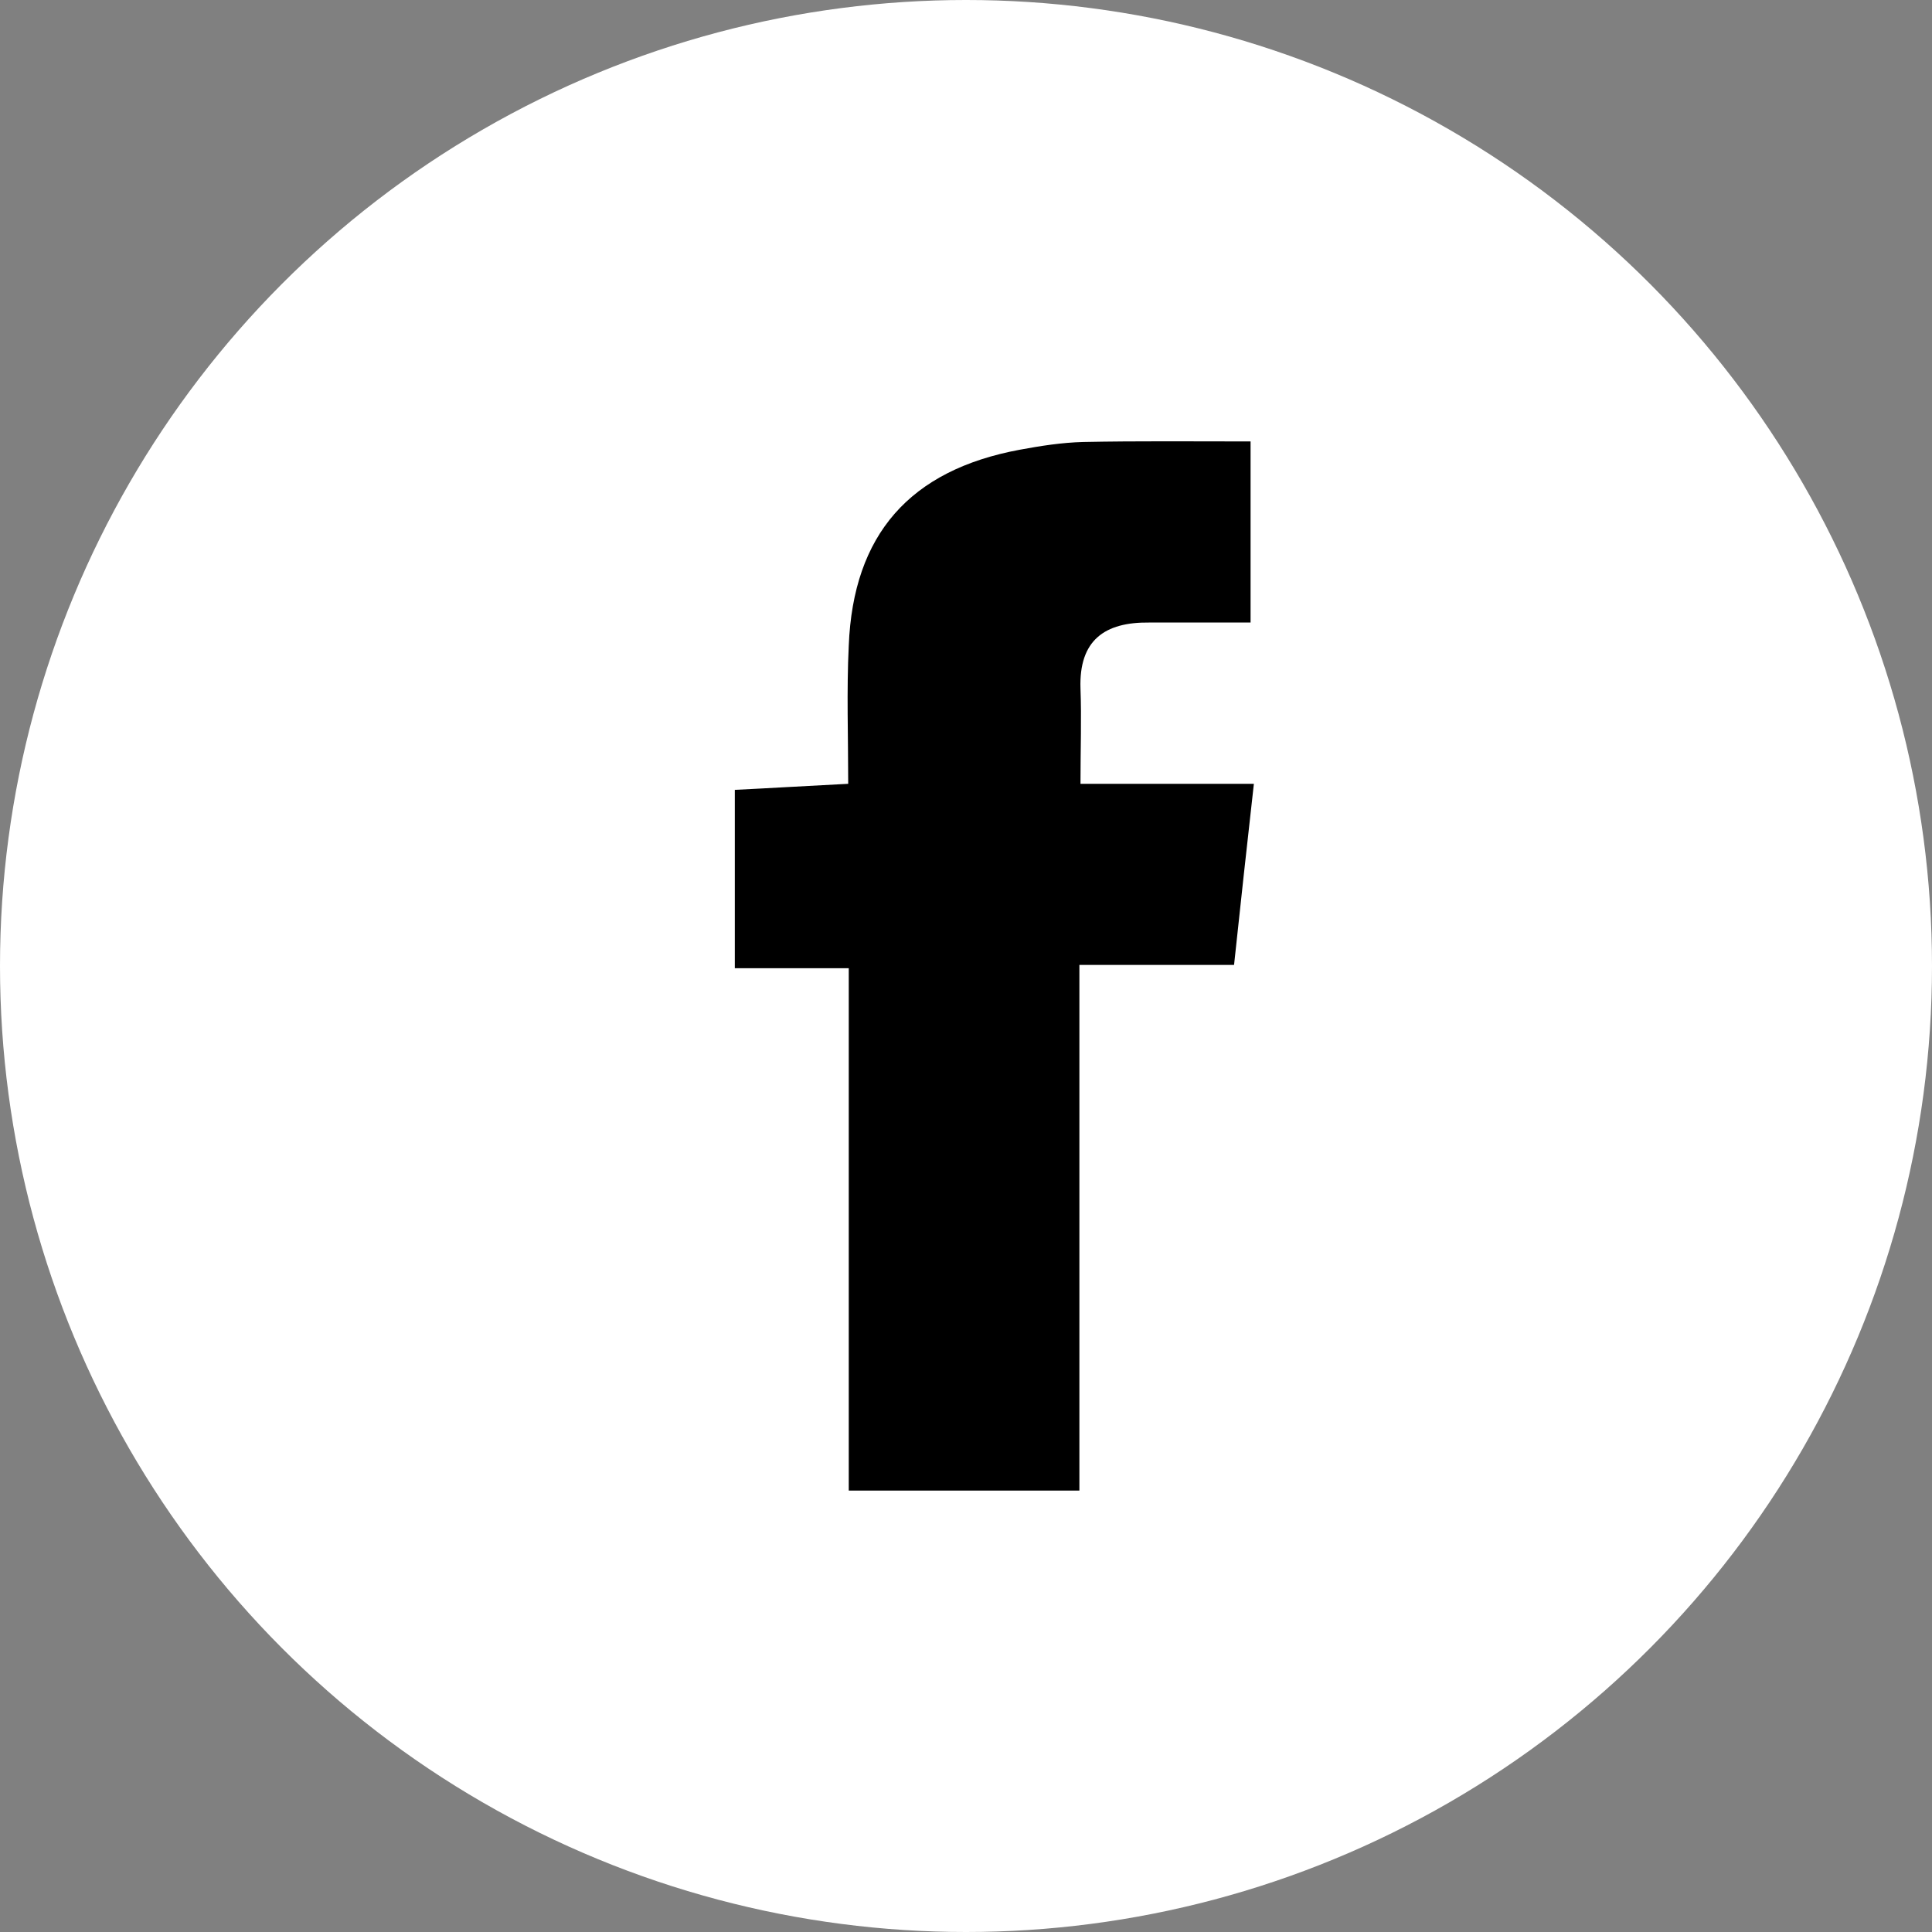
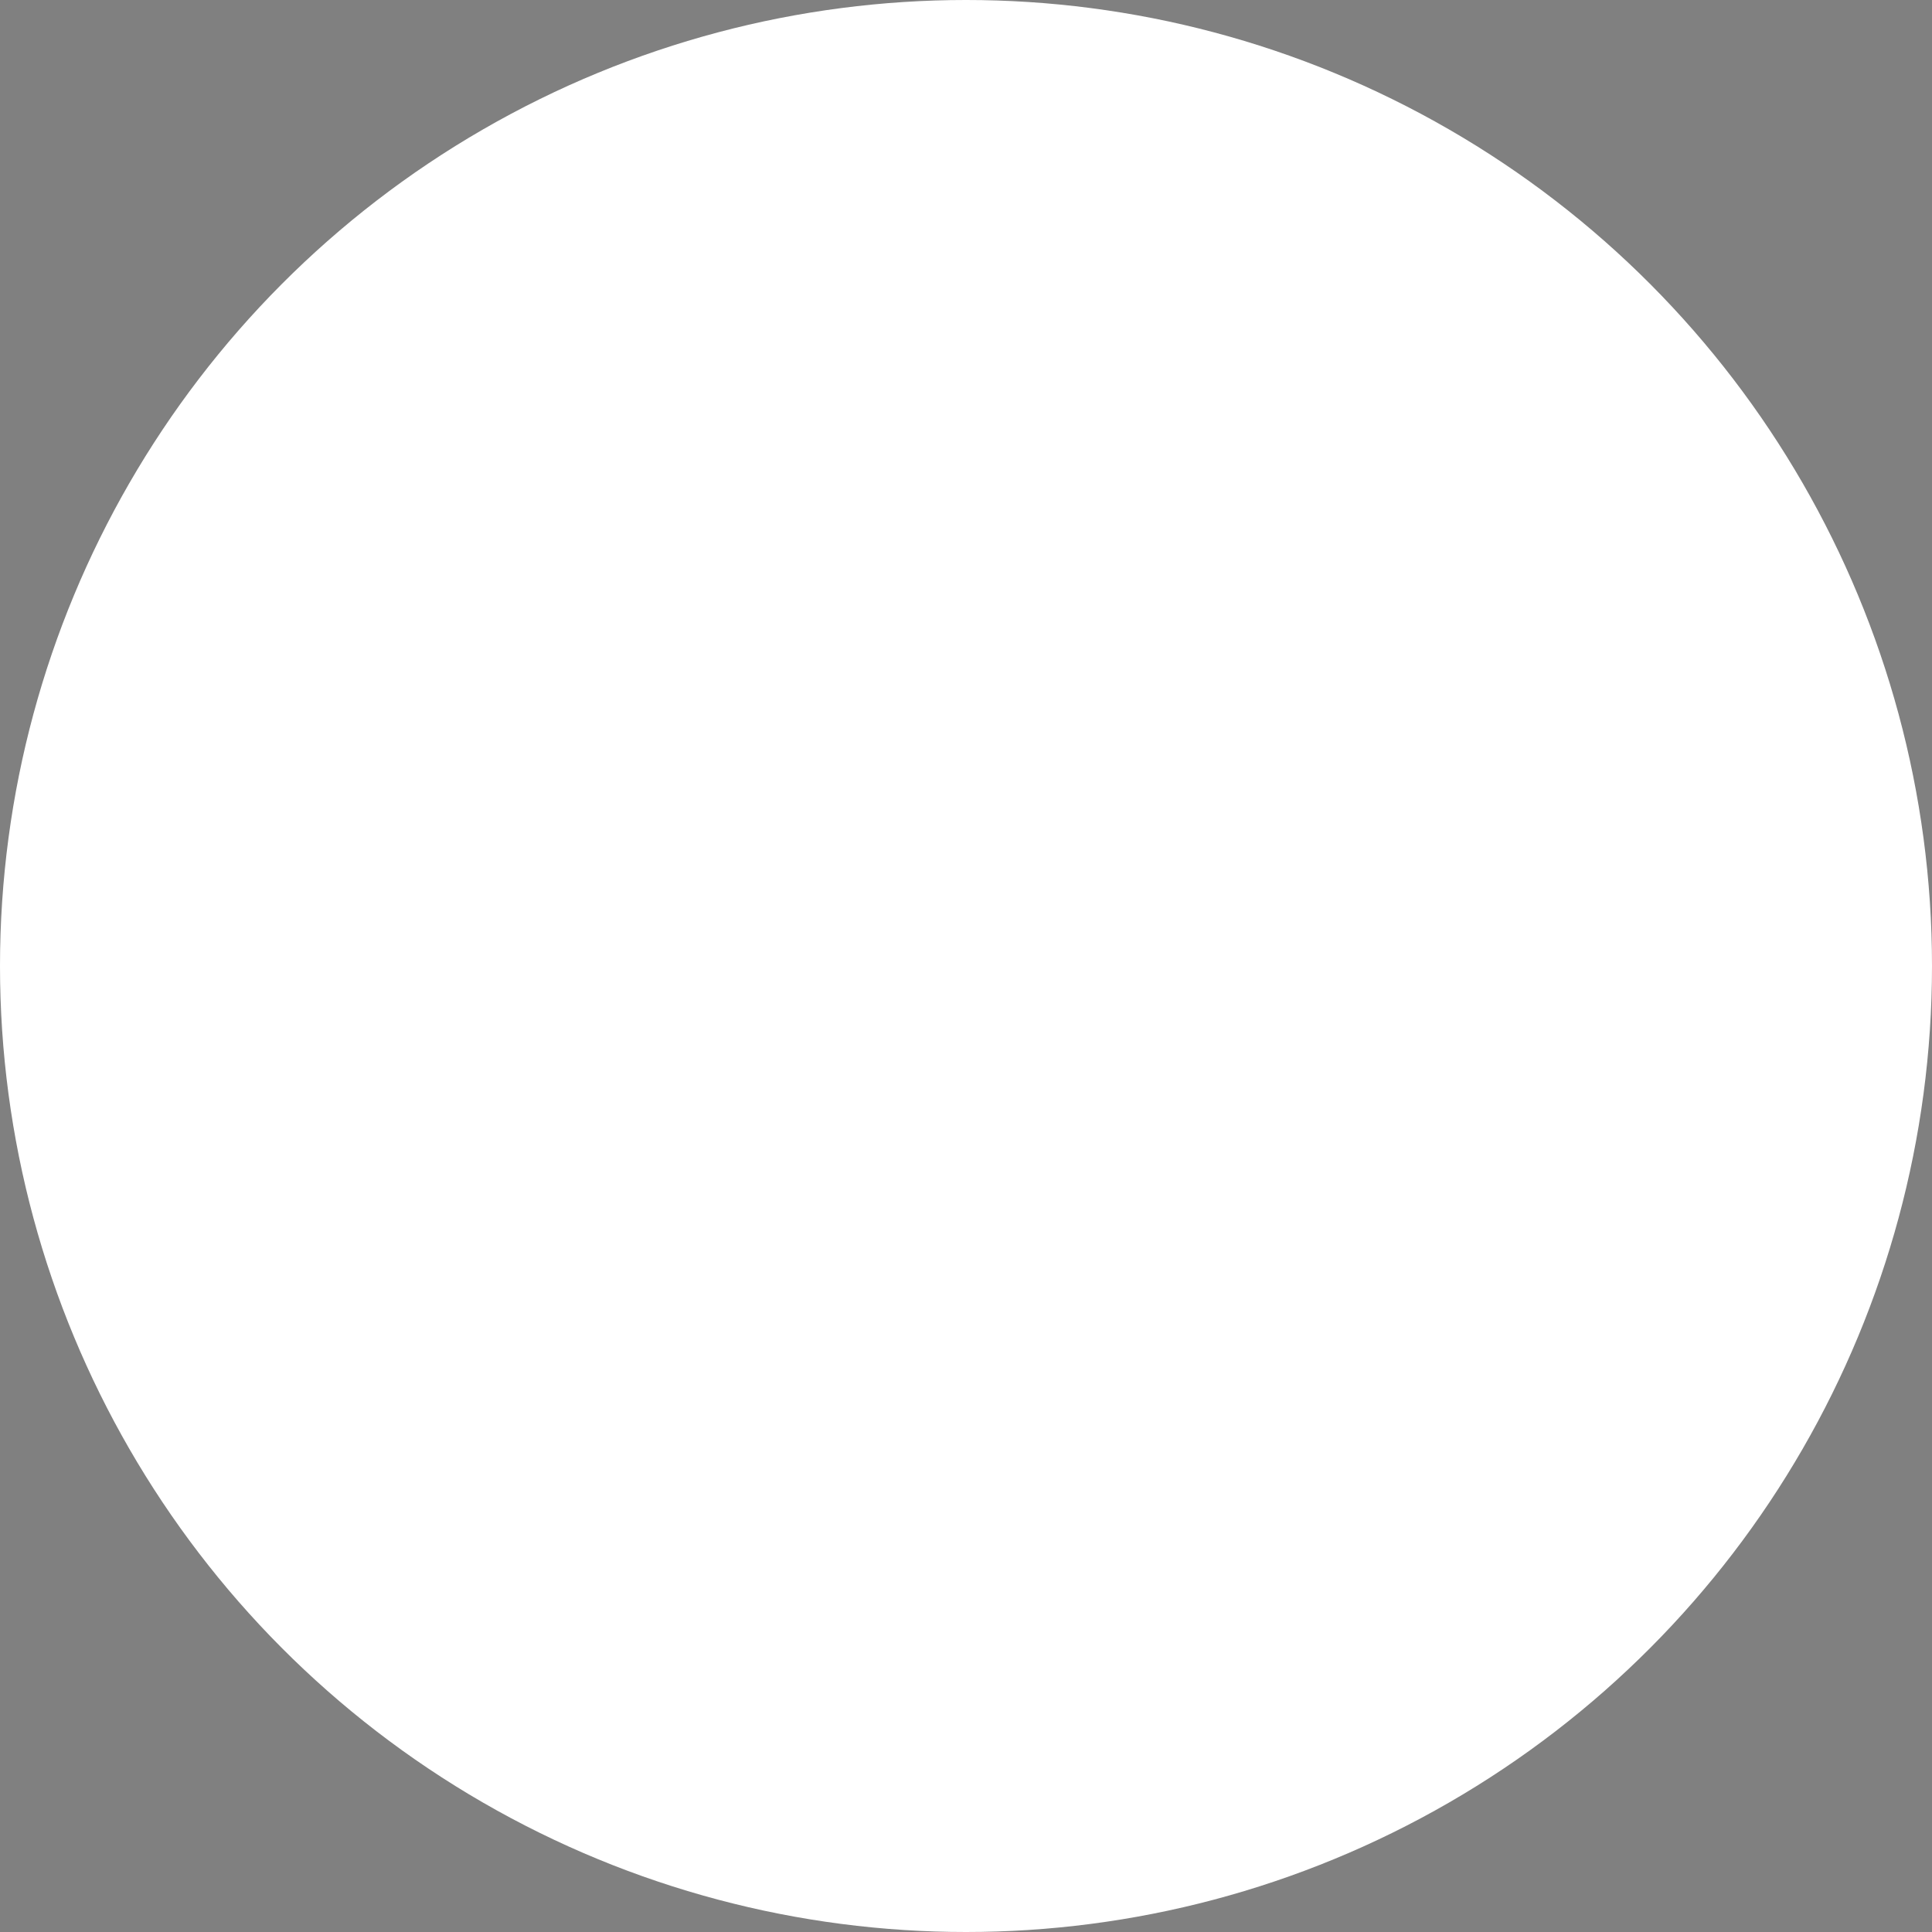
<svg xmlns="http://www.w3.org/2000/svg" version="1.1" id="svg10589" viewBox="0 0 35.1 35.1" height="9.906mm" width="9.906mm">
  <rect x="0" y="0" width="35.1" height="35.1" fill="#808080" stroke="none" />
  <defs id="defs10591" />
  <g transform="translate(-393.879,-283.384)" id="layer1">
    <circle style="fill:#ffffff" class="st0" cx="411.429" cy="300.934" r="17.55" id="circle243" />
-     <path d="m 413.489,300.914 c 0,3.26 0,6.38 0,9.55 -1.42,0 -2.75,0 -4.19,0 0,-3.13 0,-6.26 0,-9.49 -0.74,0 -1.37,0 -2.07,0 0,-1.11 0,-2.12 0,-3.24 0.62,-0.03 1.27,-0.07 2.06,-0.11 0,-0.86 -0.03,-1.69 0.01,-2.51 0.08,-2.02 1.11,-3.19 3.11,-3.56 0.38,-0.07 0.76,-0.13 1.15,-0.14 0.99,-0.02 1.98,-0.01 3.04,-0.01 0,1.1 0,2.14 0,3.29 -0.63,0 -1.23,0 -1.84,0 -0.81,-0.01 -1.28,0.32 -1.25,1.2 0.02,0.54 0,1.09 0,1.73 1.04,0 2.01,0 3.15,0 -0.13,1.15 -0.24,2.17 -0.36,3.29 -0.94,0 -1.79,0 -2.81,0 z" id="path245" />
  </g>
</svg>